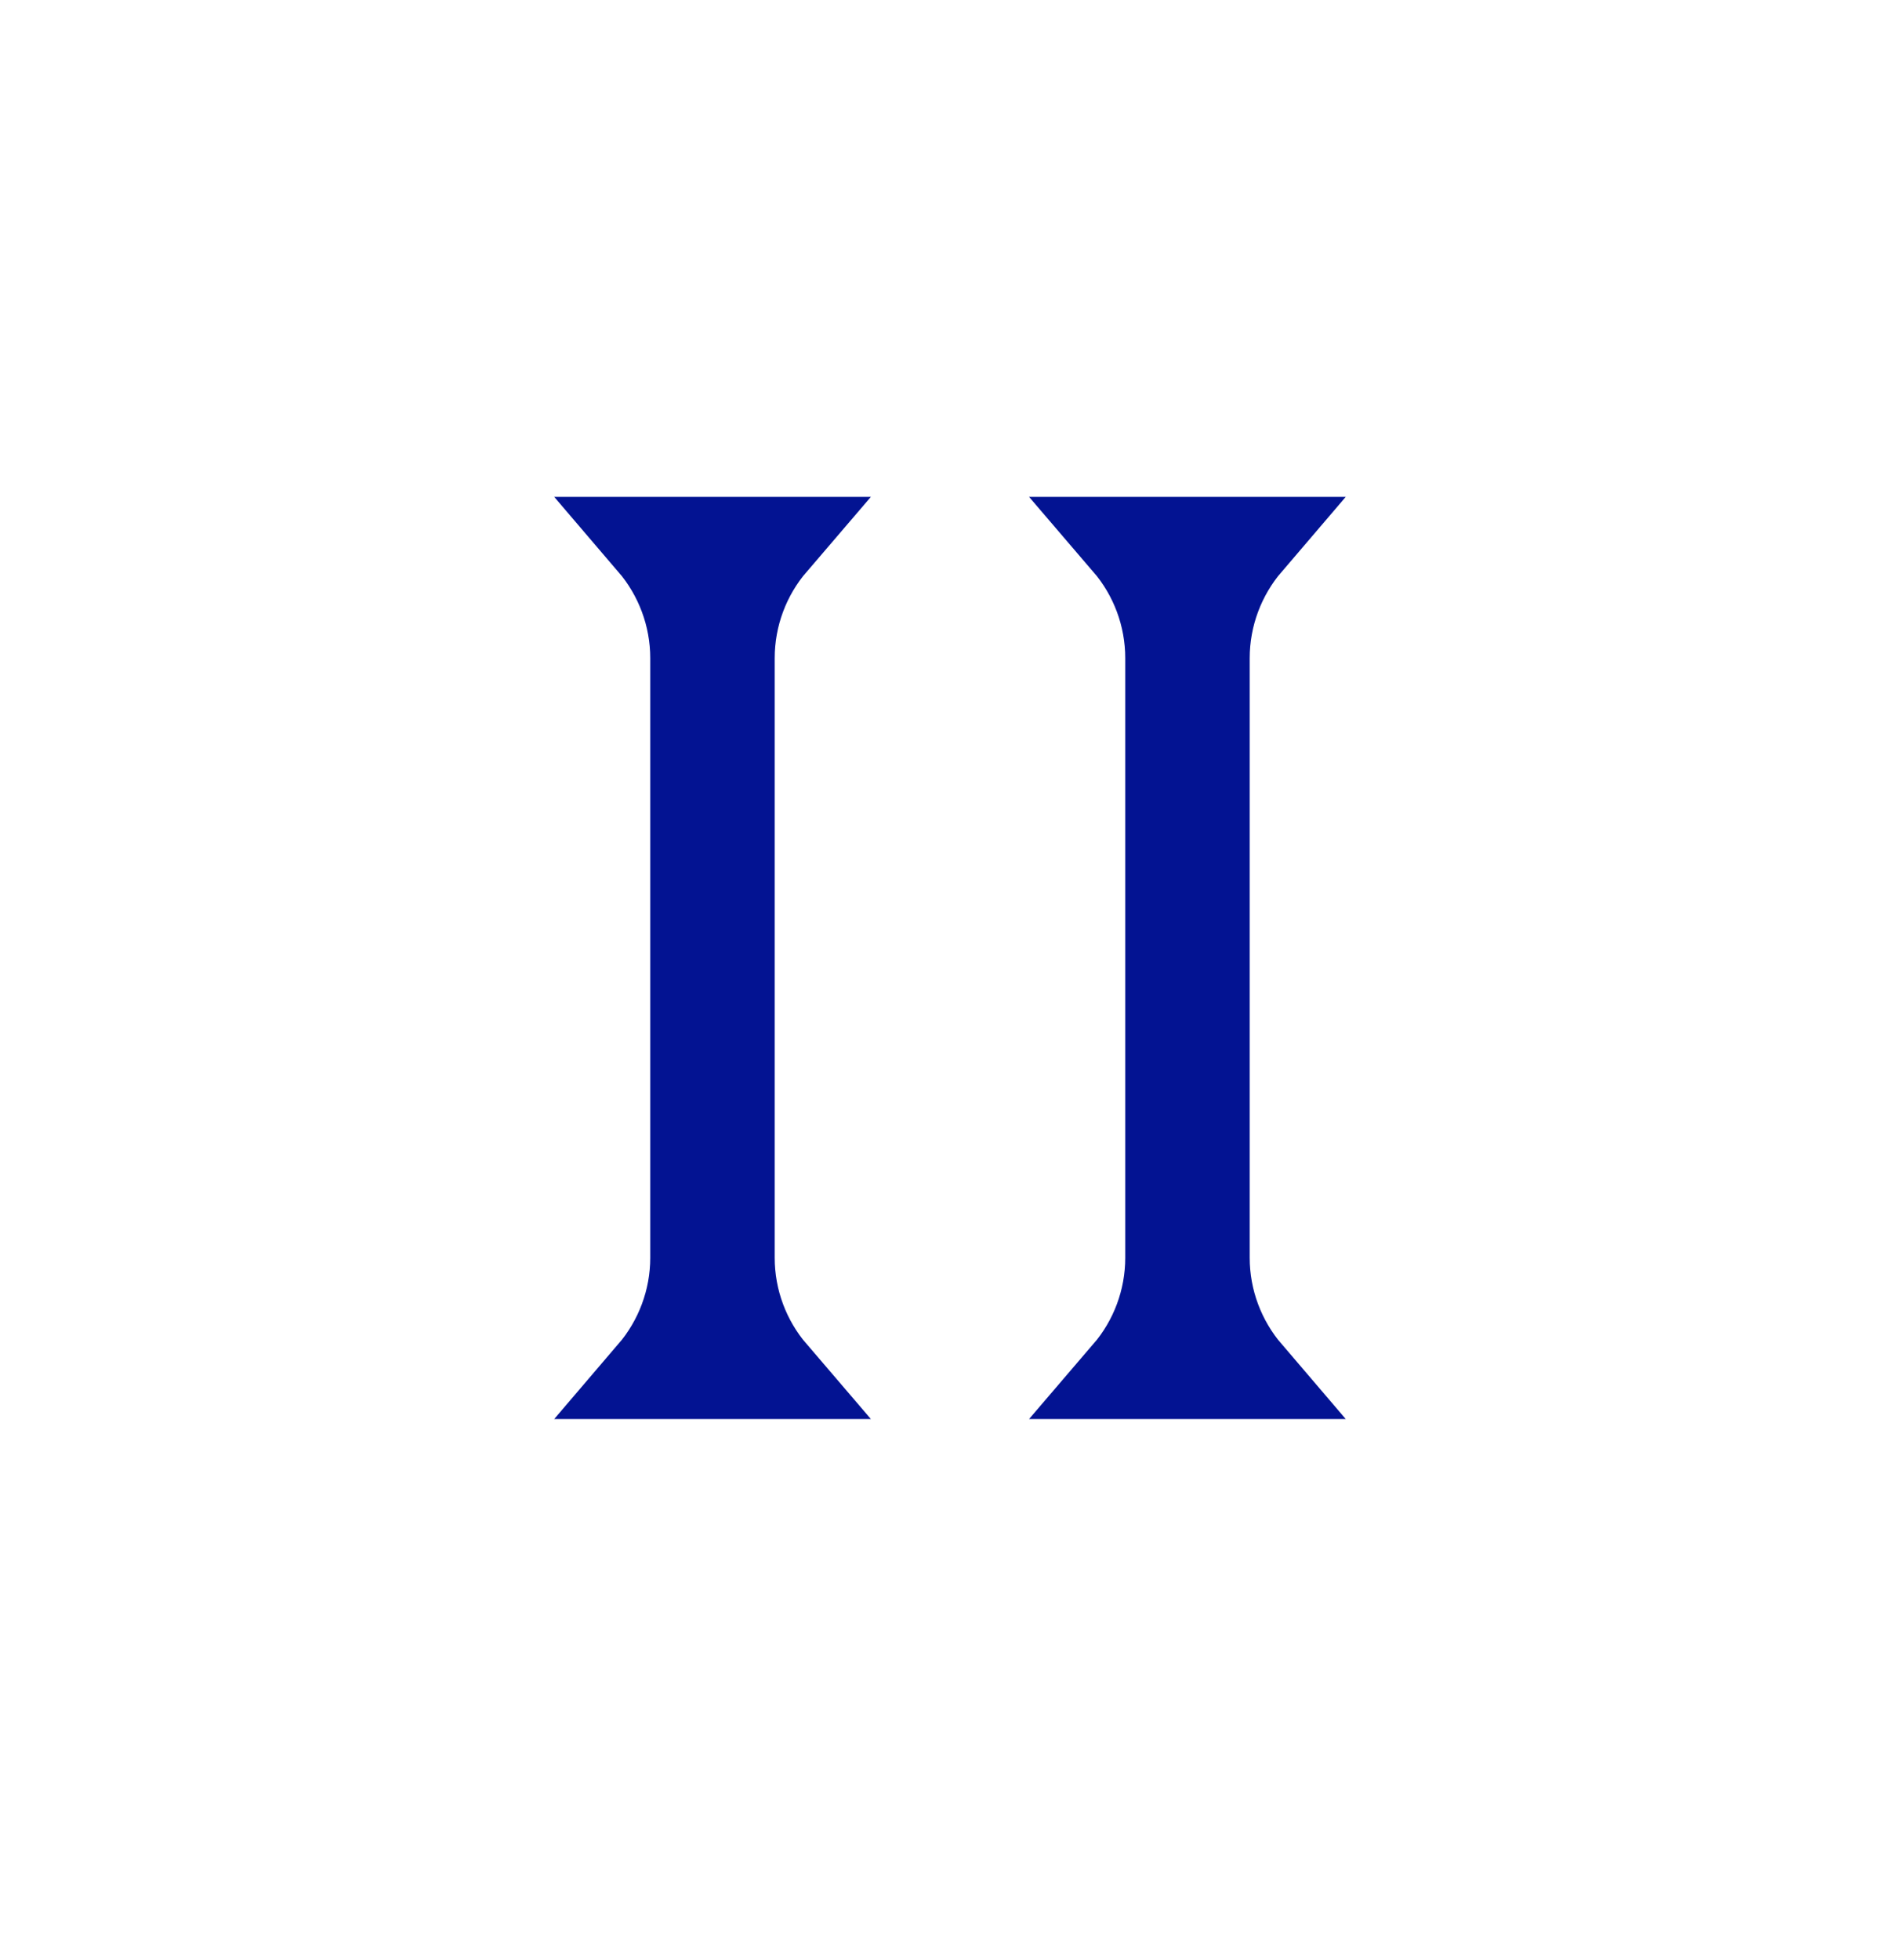
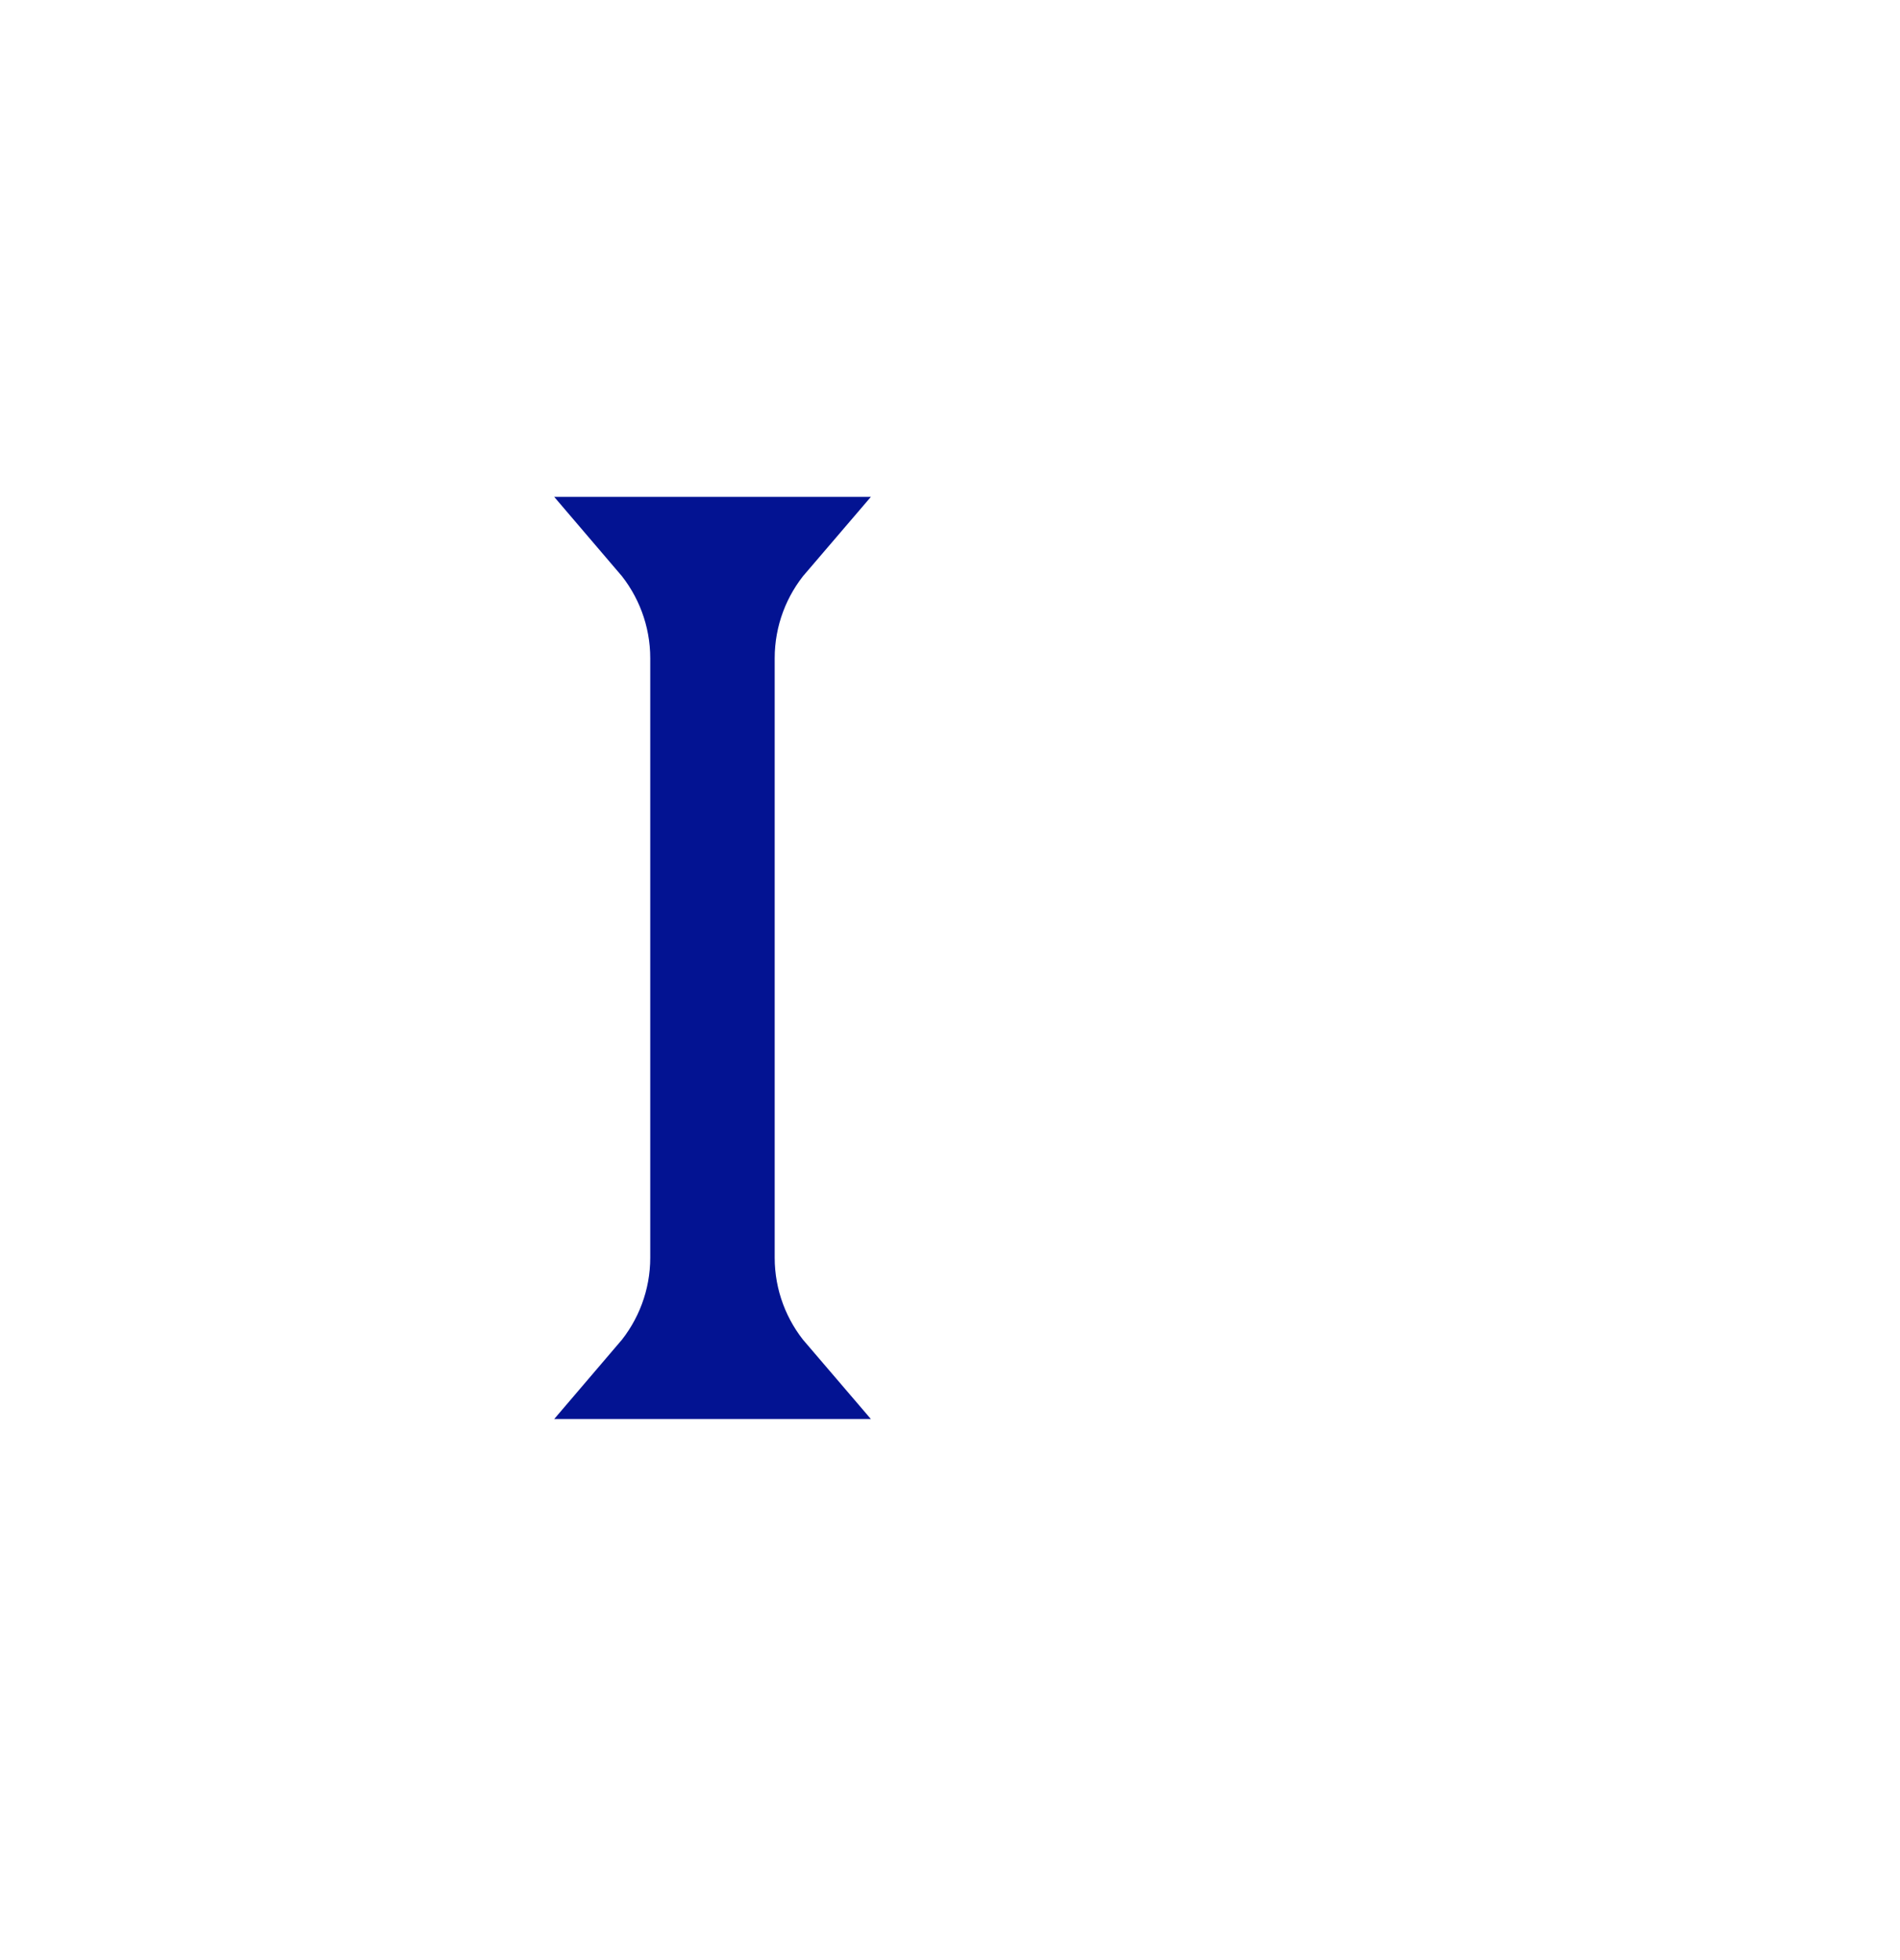
<svg xmlns="http://www.w3.org/2000/svg" width="32" height="33" viewBox="0 0 32 33" fill="none">
  <path d="M13.008 9.128C12.548 9.664 12.285 10.354 12.285 11.082V21.175C12.285 21.902 12.548 22.592 13.008 23.128H10.991C11.45 22.592 11.714 21.902 11.714 21.175V11.082C11.714 10.354 11.45 9.664 10.991 9.128H13.008Z" stroke="#031392" stroke-width="1.525" />
-   <path d="M21.008 9.128C20.549 9.664 20.285 10.354 20.285 11.082V21.175C20.285 21.902 20.549 22.592 21.008 23.128H18.991C19.451 22.592 19.714 21.902 19.714 21.175V11.082C19.714 10.354 19.451 9.664 18.991 9.128H21.008Z" stroke="#031392" stroke-width="1.525" />
</svg>